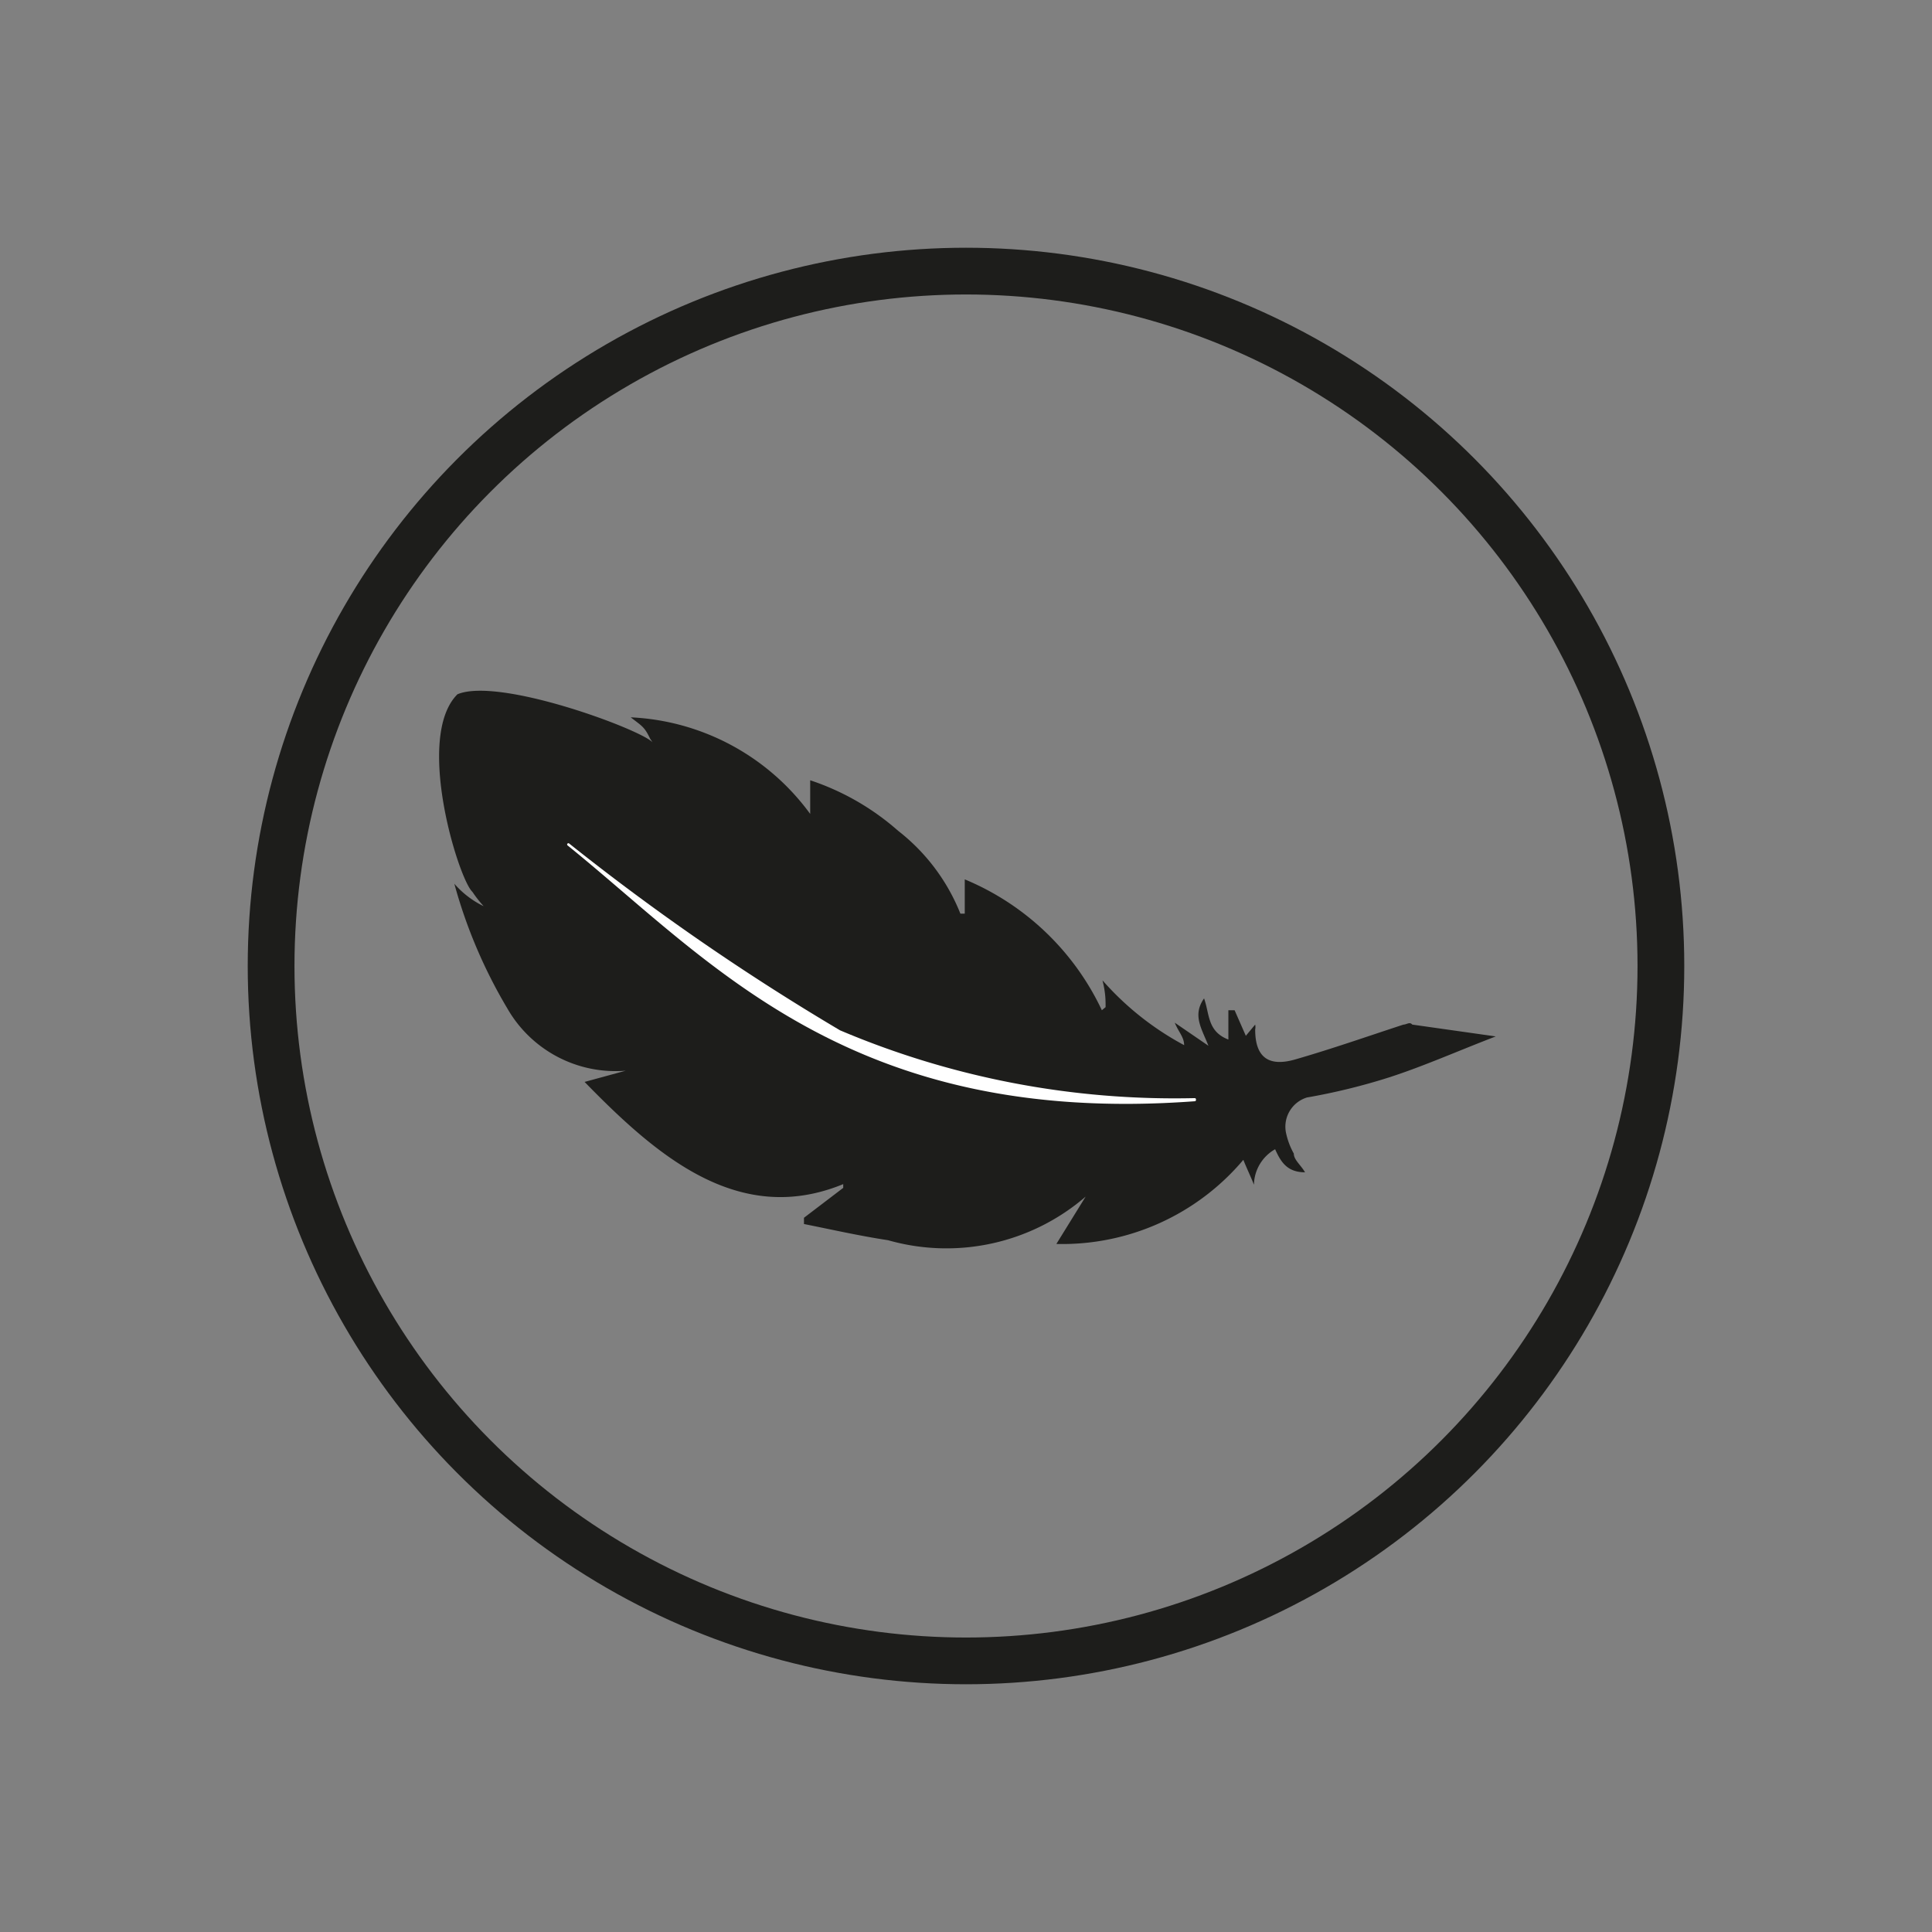
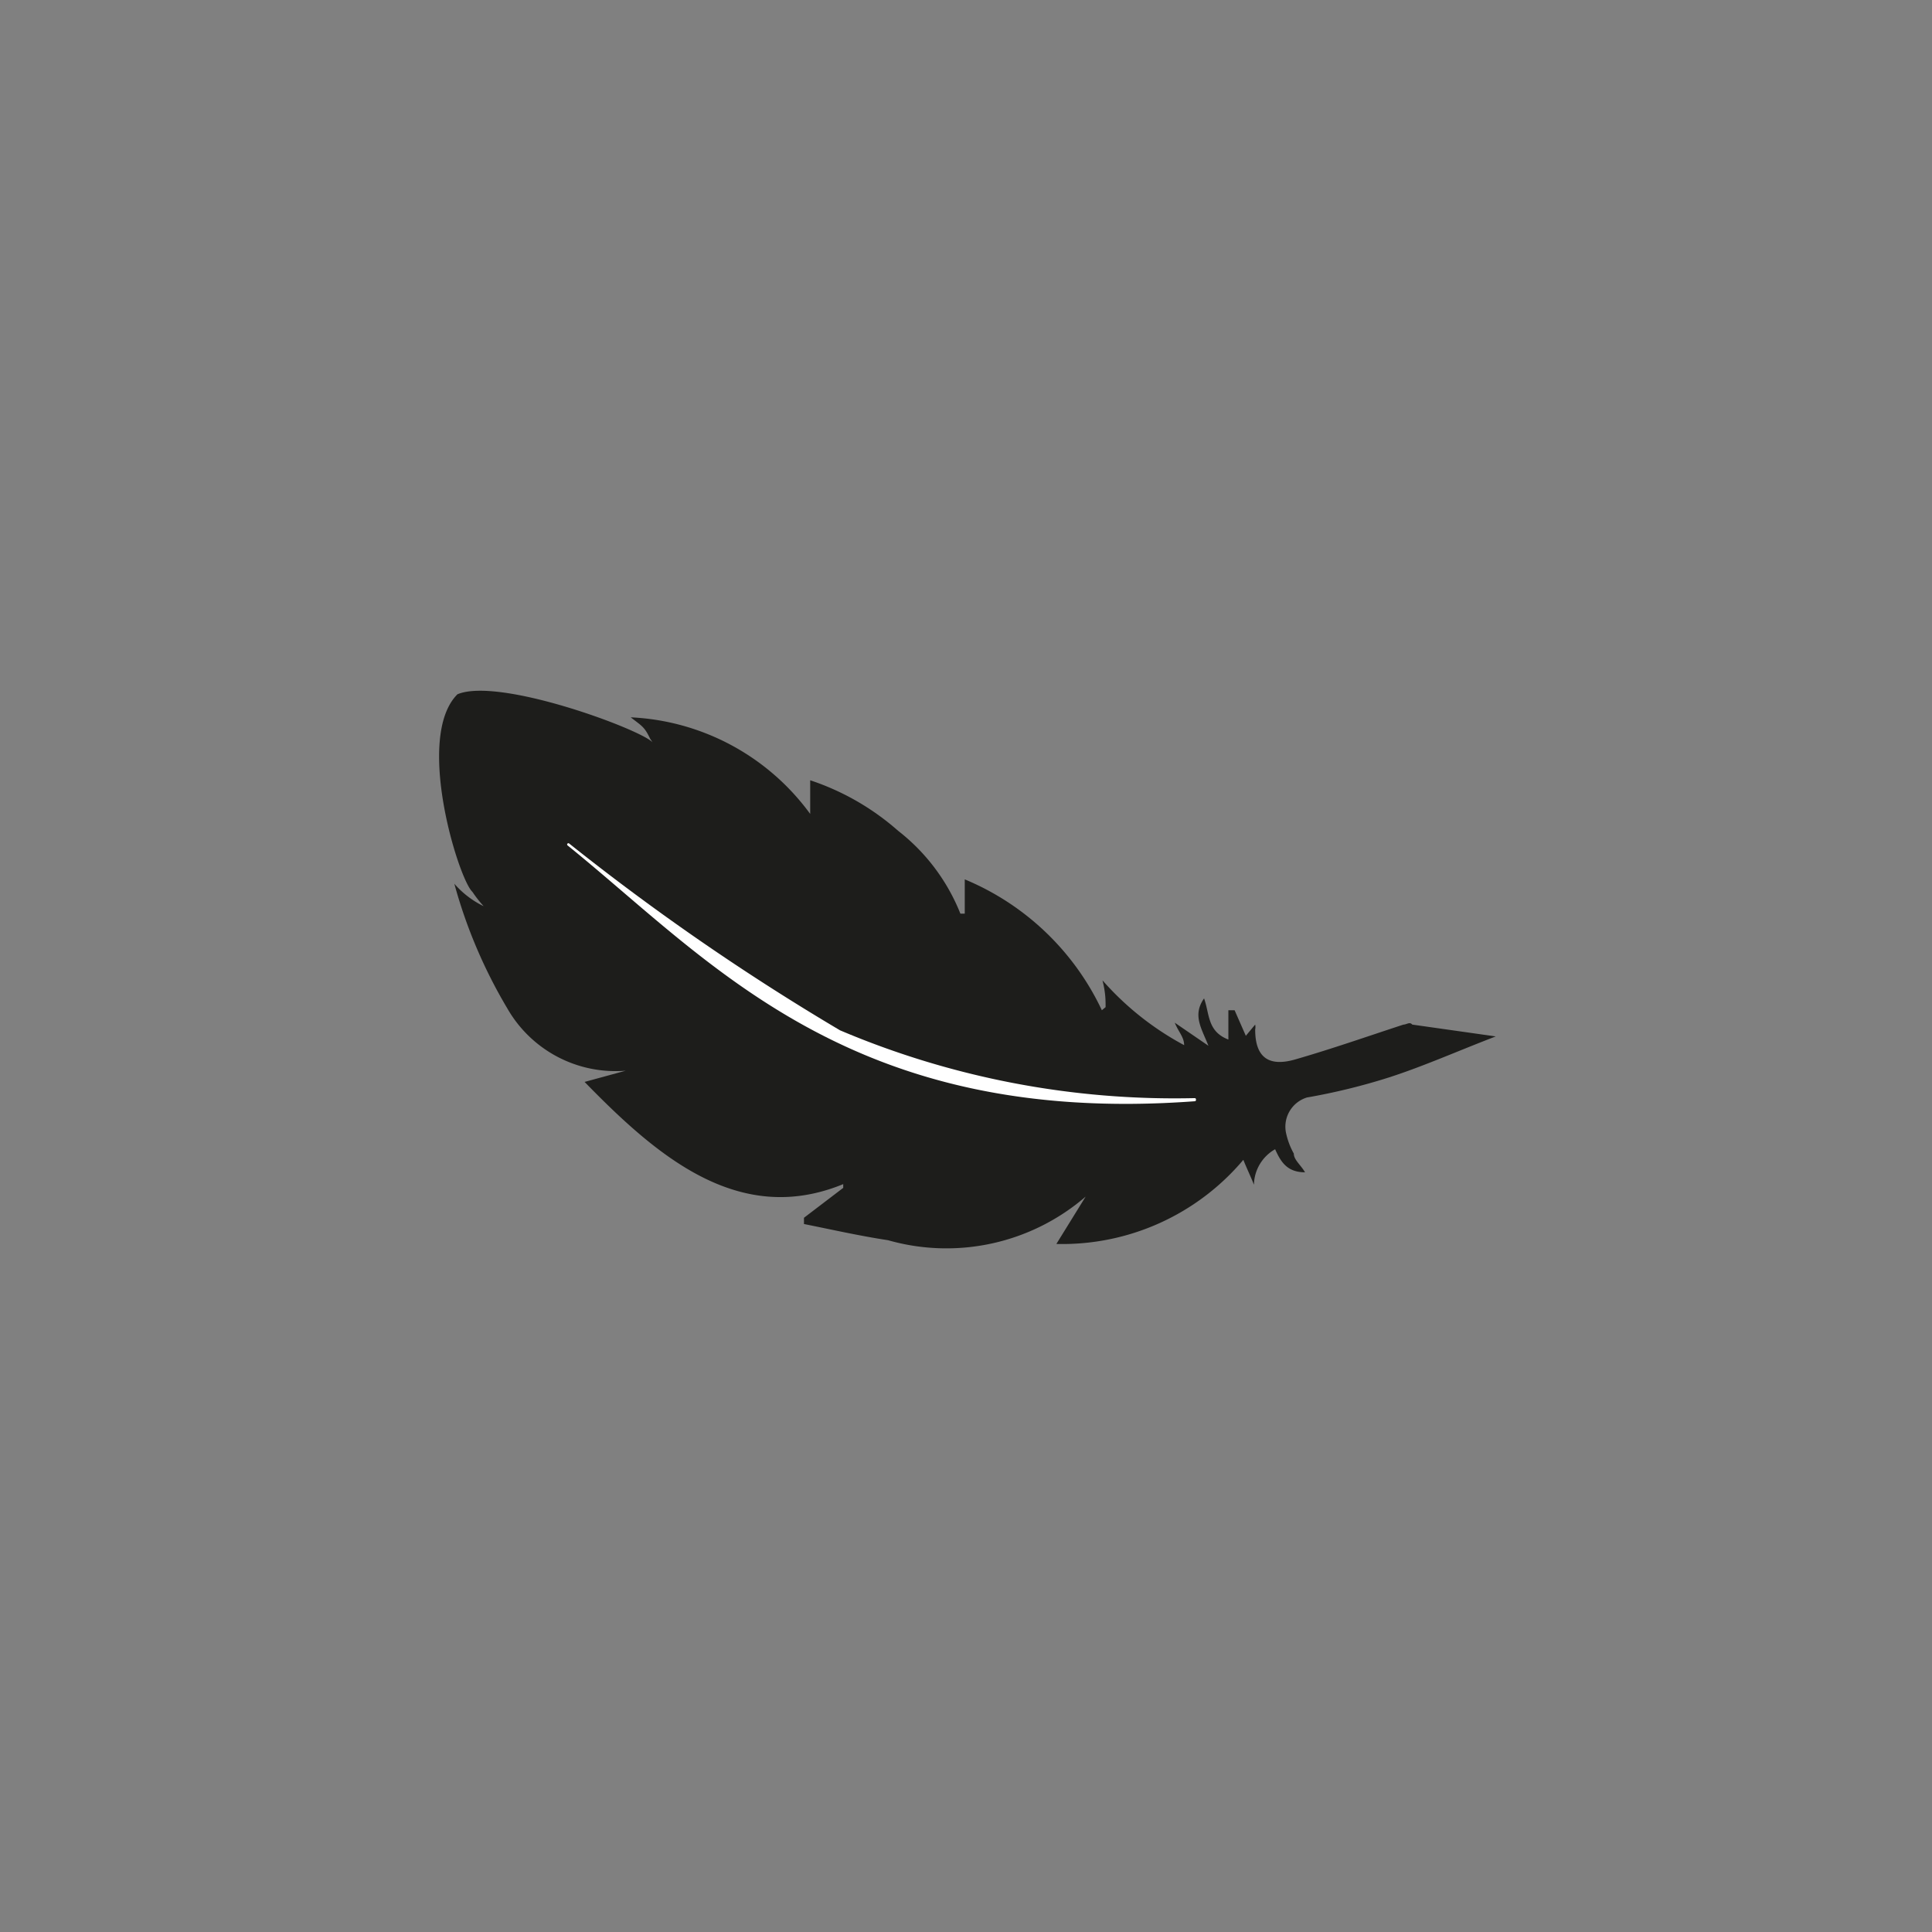
<svg xmlns="http://www.w3.org/2000/svg" id="Warstwa_1" data-name="Warstwa 1" viewBox="0 0 31 31">
  <rect x="0" y="0" width="31" height="31" fill="#808080" stroke="none" />
  <defs>
    <style>.cls-1{fill:#1d1d1b;}.cls-2{fill:#fff;stroke:#fff;stroke-linecap:round;stroke-linejoin:round;stroke-width:0.04px;}.cls-3{fill:none;stroke:#1d1d1b;stroke-miterlimit:10;stroke-width:0.75px;}</style>
  </defs>
  <path class="cls-1" d="M10.43,11.85c-.09-.19-.13-.2-.31-.34A3.78,3.78,0,0,1,13,13.06c0-.17,0-.33,0-.54a4.06,4.06,0,0,1,1.41.81,3.17,3.17,0,0,1,1,1.33l.07,0c0-.17,0-.34,0-.55a4.22,4.22,0,0,1,2.2,2.1l.06-.05c0-.11,0-.23-.05-.43A4.69,4.69,0,0,0,19,16.77c0-.13-.09-.21-.15-.36l.54.37c-.11-.28-.26-.49-.07-.76.09.25.05.53.39.66v-.47l.1,0,.18.41.15-.18a.2.2,0,0,1,0,.08c0,.45.22.6.64.48.59-.17,1.16-.37,1.74-.56.05,0,.1-.05.14,0l1.34.19c-.6.23-1.16.48-1.72.66a10,10,0,0,1-1.31.32.49.49,0,0,0-.33.59,1.17,1.17,0,0,0,.12.31c0,.1.11.18.18.3-.29,0-.39-.17-.48-.37a.67.67,0,0,0-.34.57c-.05-.13-.11-.25-.17-.4a3.8,3.8,0,0,1-3,1.35l.47-.76a3.42,3.42,0,0,1-3.17.7c-.46-.07-.9-.17-1.35-.26v-.1l.63-.48,0-.06c-1.68.69-3-.46-4.15-1.64l.66-.18a2,2,0,0,1-1.9-1,8.05,8.05,0,0,1-.85-2,1.47,1.47,0,0,0,.47.36,2,2,0,0,1-.18-.23c-.22-.2-.93-2.48-.24-3.17.67-.28,2.93.56,3.13.77" />
  <path class="cls-2" d="M19.17,17.64a13.76,13.76,0,0,1-5.7-1.09,38.22,38.22,0,0,1-4.35-3c2.29,1.85,4.52,4.51,10.05,4.1" />
-   <circle class="cls-3" cx="15.5" cy="15.5" r="11.15" />
</svg>